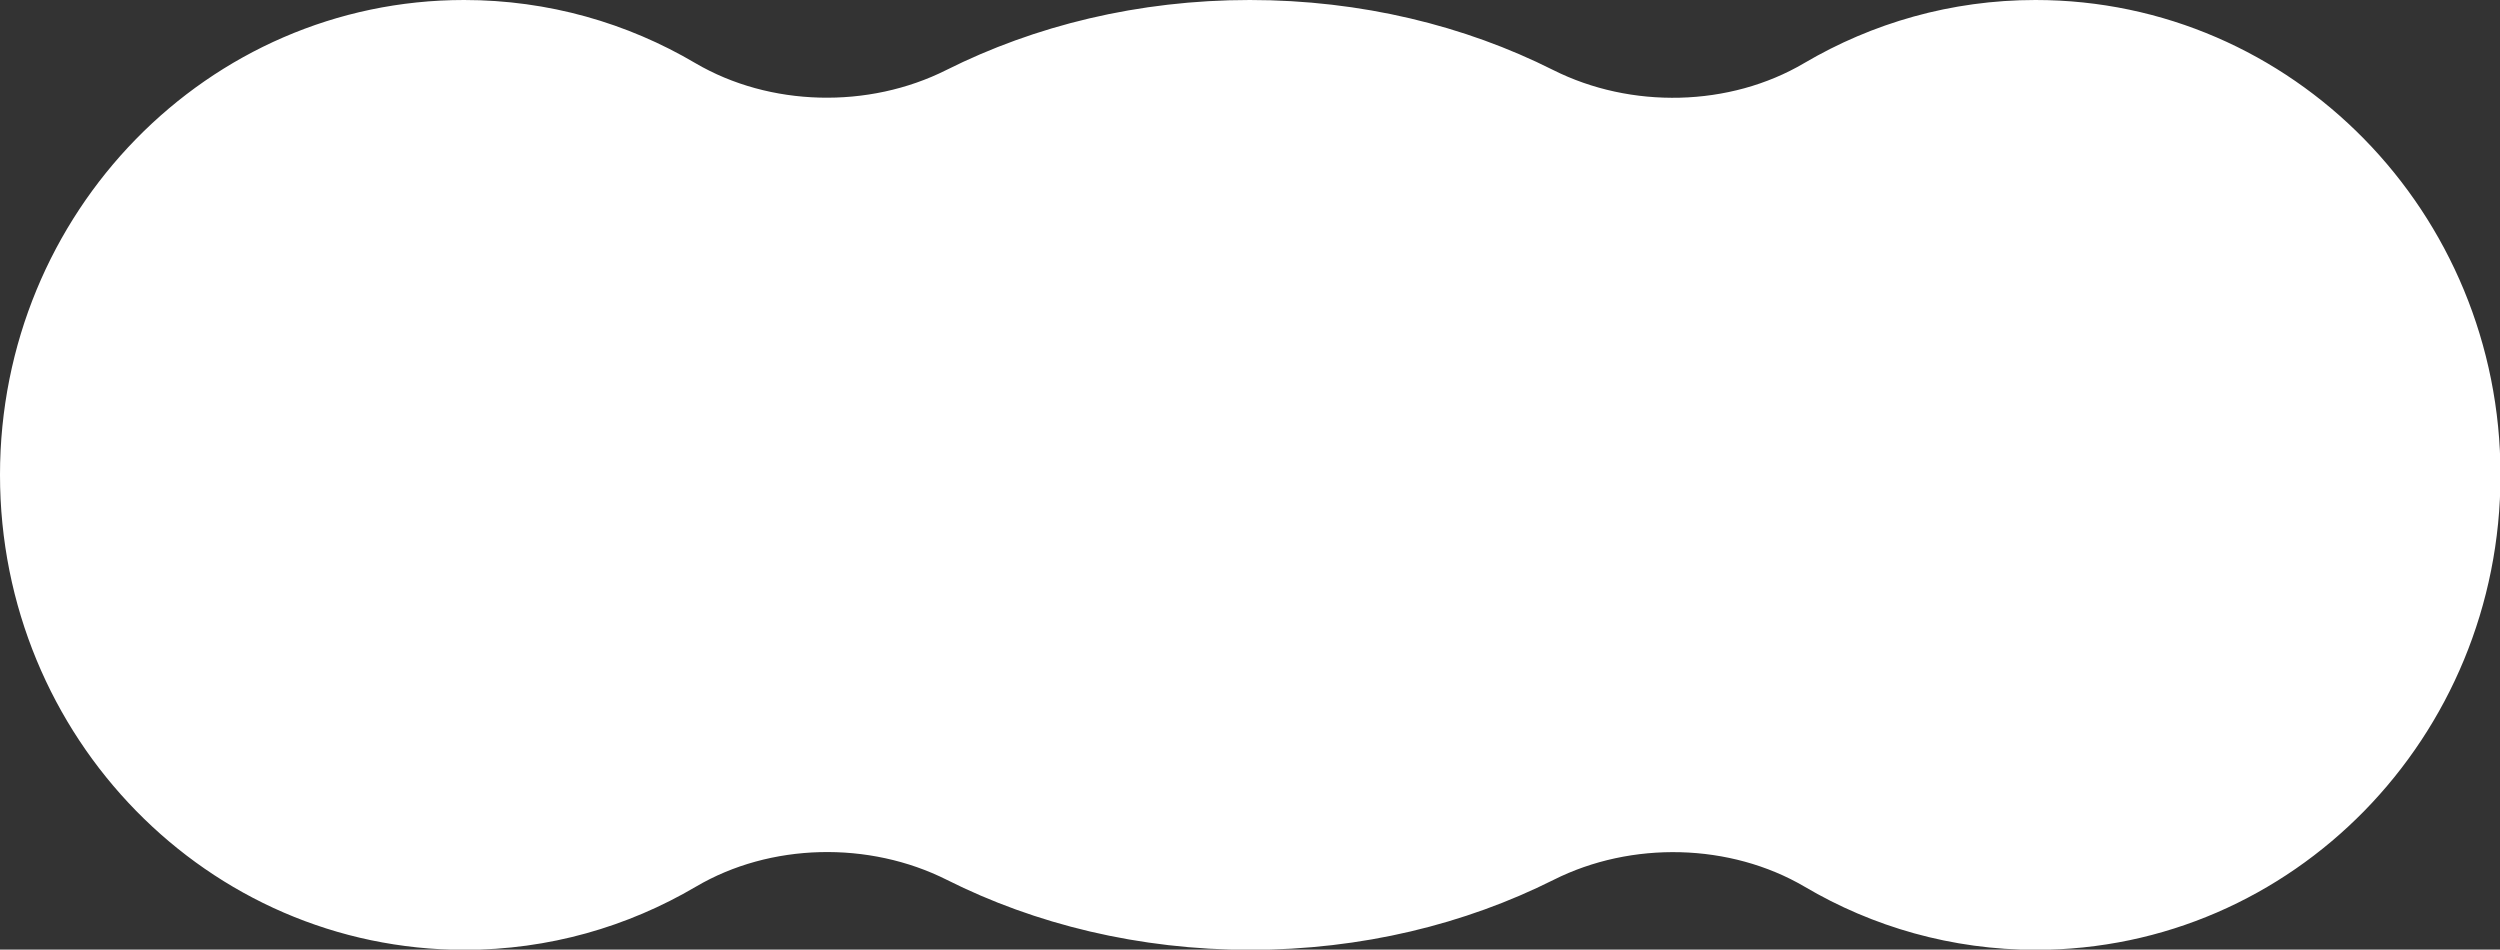
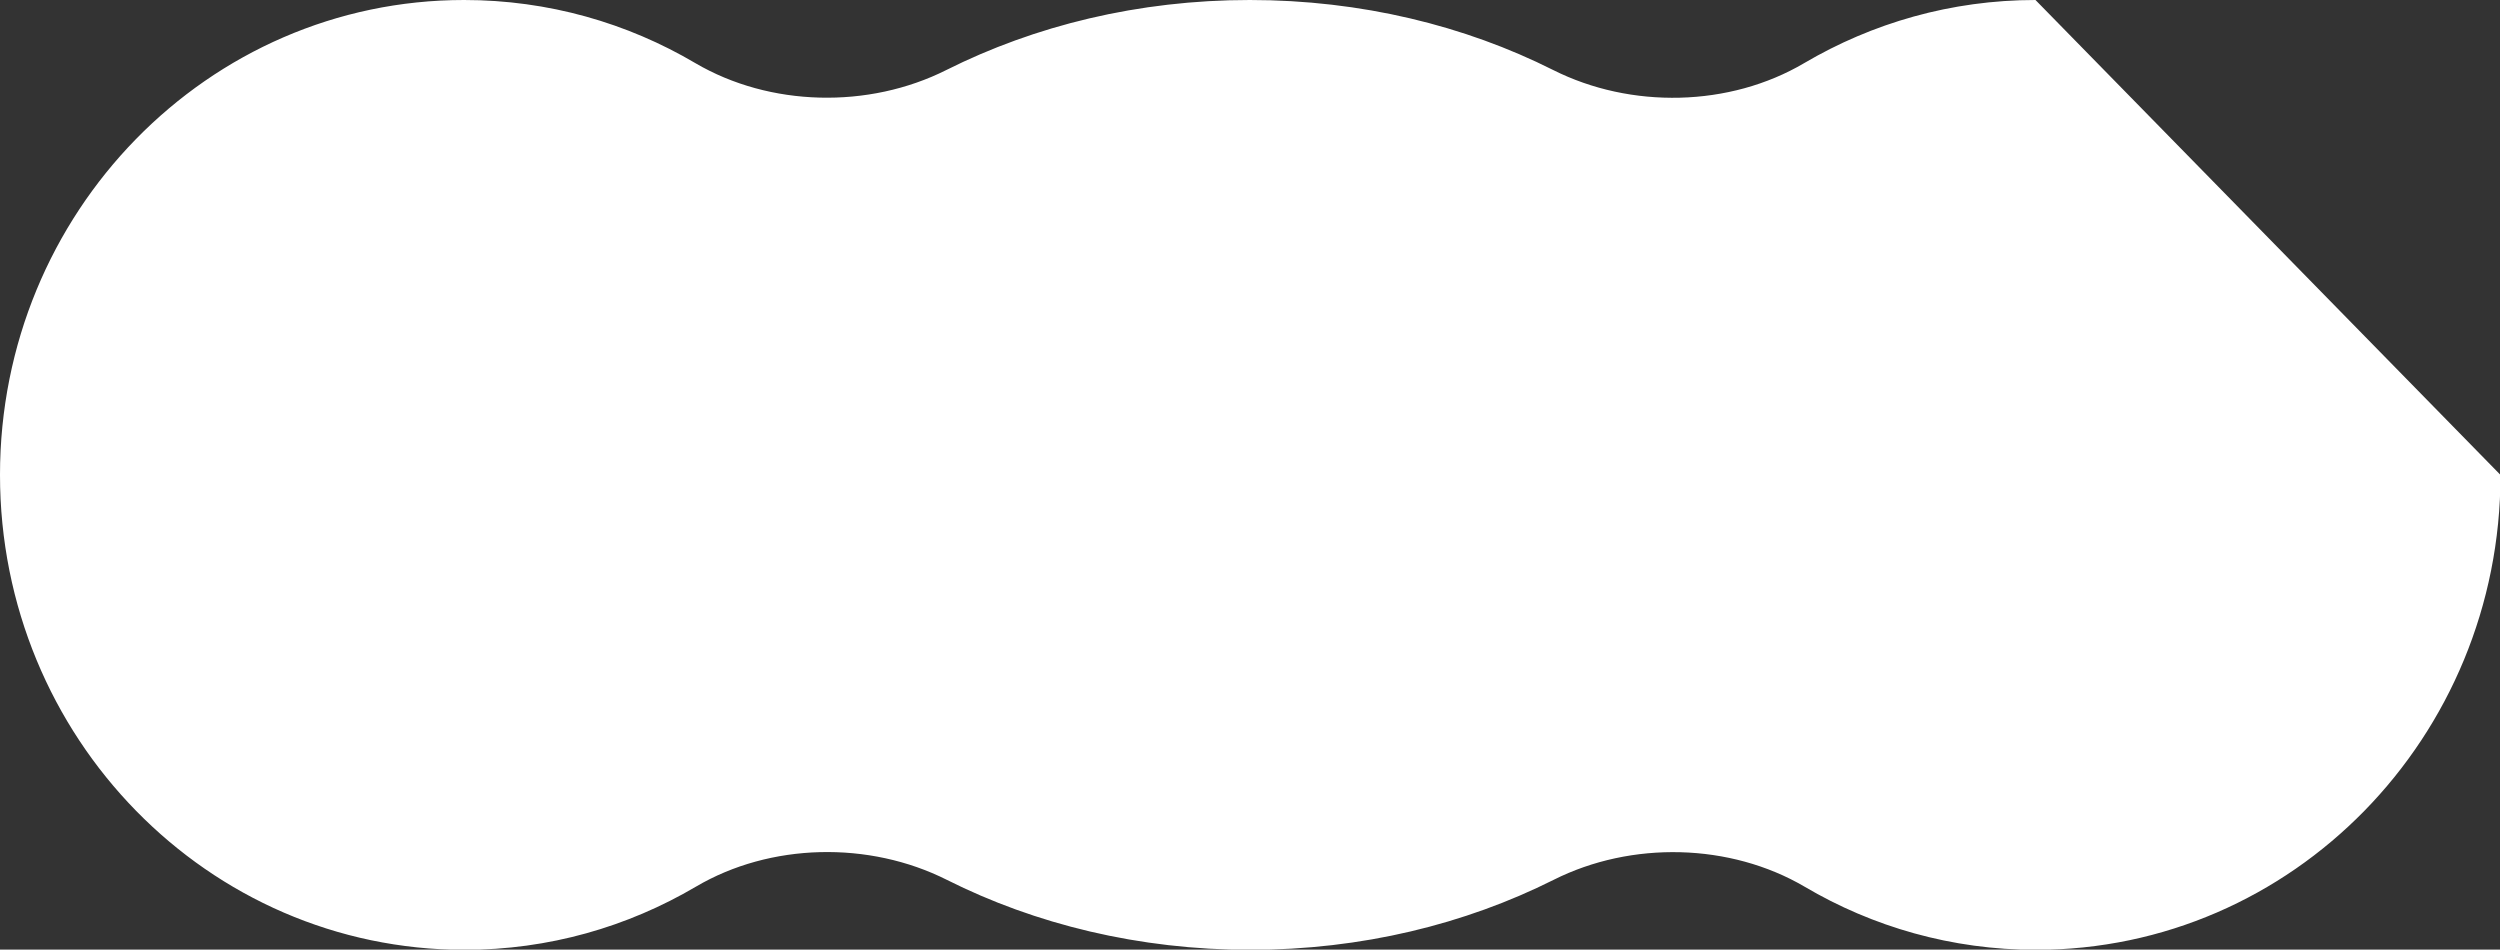
<svg xmlns="http://www.w3.org/2000/svg" id="_レイヤー_2" data-name="レイヤー 2" viewBox="0 0 103.28 39.23">
  <rect x="0" y="0" width="103.28" height="39.23" fill="#333333" stroke="none" />
  <defs>
    <style>
      .cls-1 {
        fill: #fff;
      }
    </style>
  </defs>
  <g id="_デザイン" data-name="デザイン">
-     <path class="cls-1" d="M84.09,0c-3.48,0-6.74,.95-9.56,2.61-3.07,1.81-7.15,1.9-10.37,.28-3.64-1.83-7.93-2.89-12.53-2.89s-8.88,1.06-12.53,2.89c-3.22,1.62-7.3,1.52-10.37-.28-2.81-1.66-6.08-2.61-9.56-2.61C8.59,0,0,8.78,0,19.62s8.59,19.62,19.19,19.62c3.48,0,6.74-.95,9.56-2.61,3.07-1.81,7.15-1.9,10.37-.28,3.64,1.83,7.93,2.89,12.53,2.89s8.88-1.06,12.53-2.89c3.22-1.62,7.3-1.52,10.37,.28,2.81,1.66,6.08,2.61,9.56,2.61,10.6,0,19.19-8.78,19.19-19.62S94.69,0,84.09,0Z" />
+     <path class="cls-1" d="M84.09,0c-3.48,0-6.74,.95-9.56,2.61-3.07,1.81-7.15,1.9-10.37,.28-3.64-1.83-7.93-2.89-12.53-2.89s-8.88,1.06-12.53,2.89c-3.22,1.62-7.3,1.52-10.37-.28-2.81-1.66-6.08-2.61-9.56-2.61C8.59,0,0,8.78,0,19.62s8.59,19.62,19.19,19.62c3.48,0,6.74-.95,9.56-2.61,3.07-1.81,7.15-1.9,10.37-.28,3.64,1.83,7.93,2.89,12.53,2.89s8.88-1.06,12.53-2.89c3.22-1.62,7.3-1.52,10.37,.28,2.81,1.66,6.08,2.61,9.56,2.61,10.6,0,19.19-8.78,19.19-19.62Z" />
  </g>
</svg>